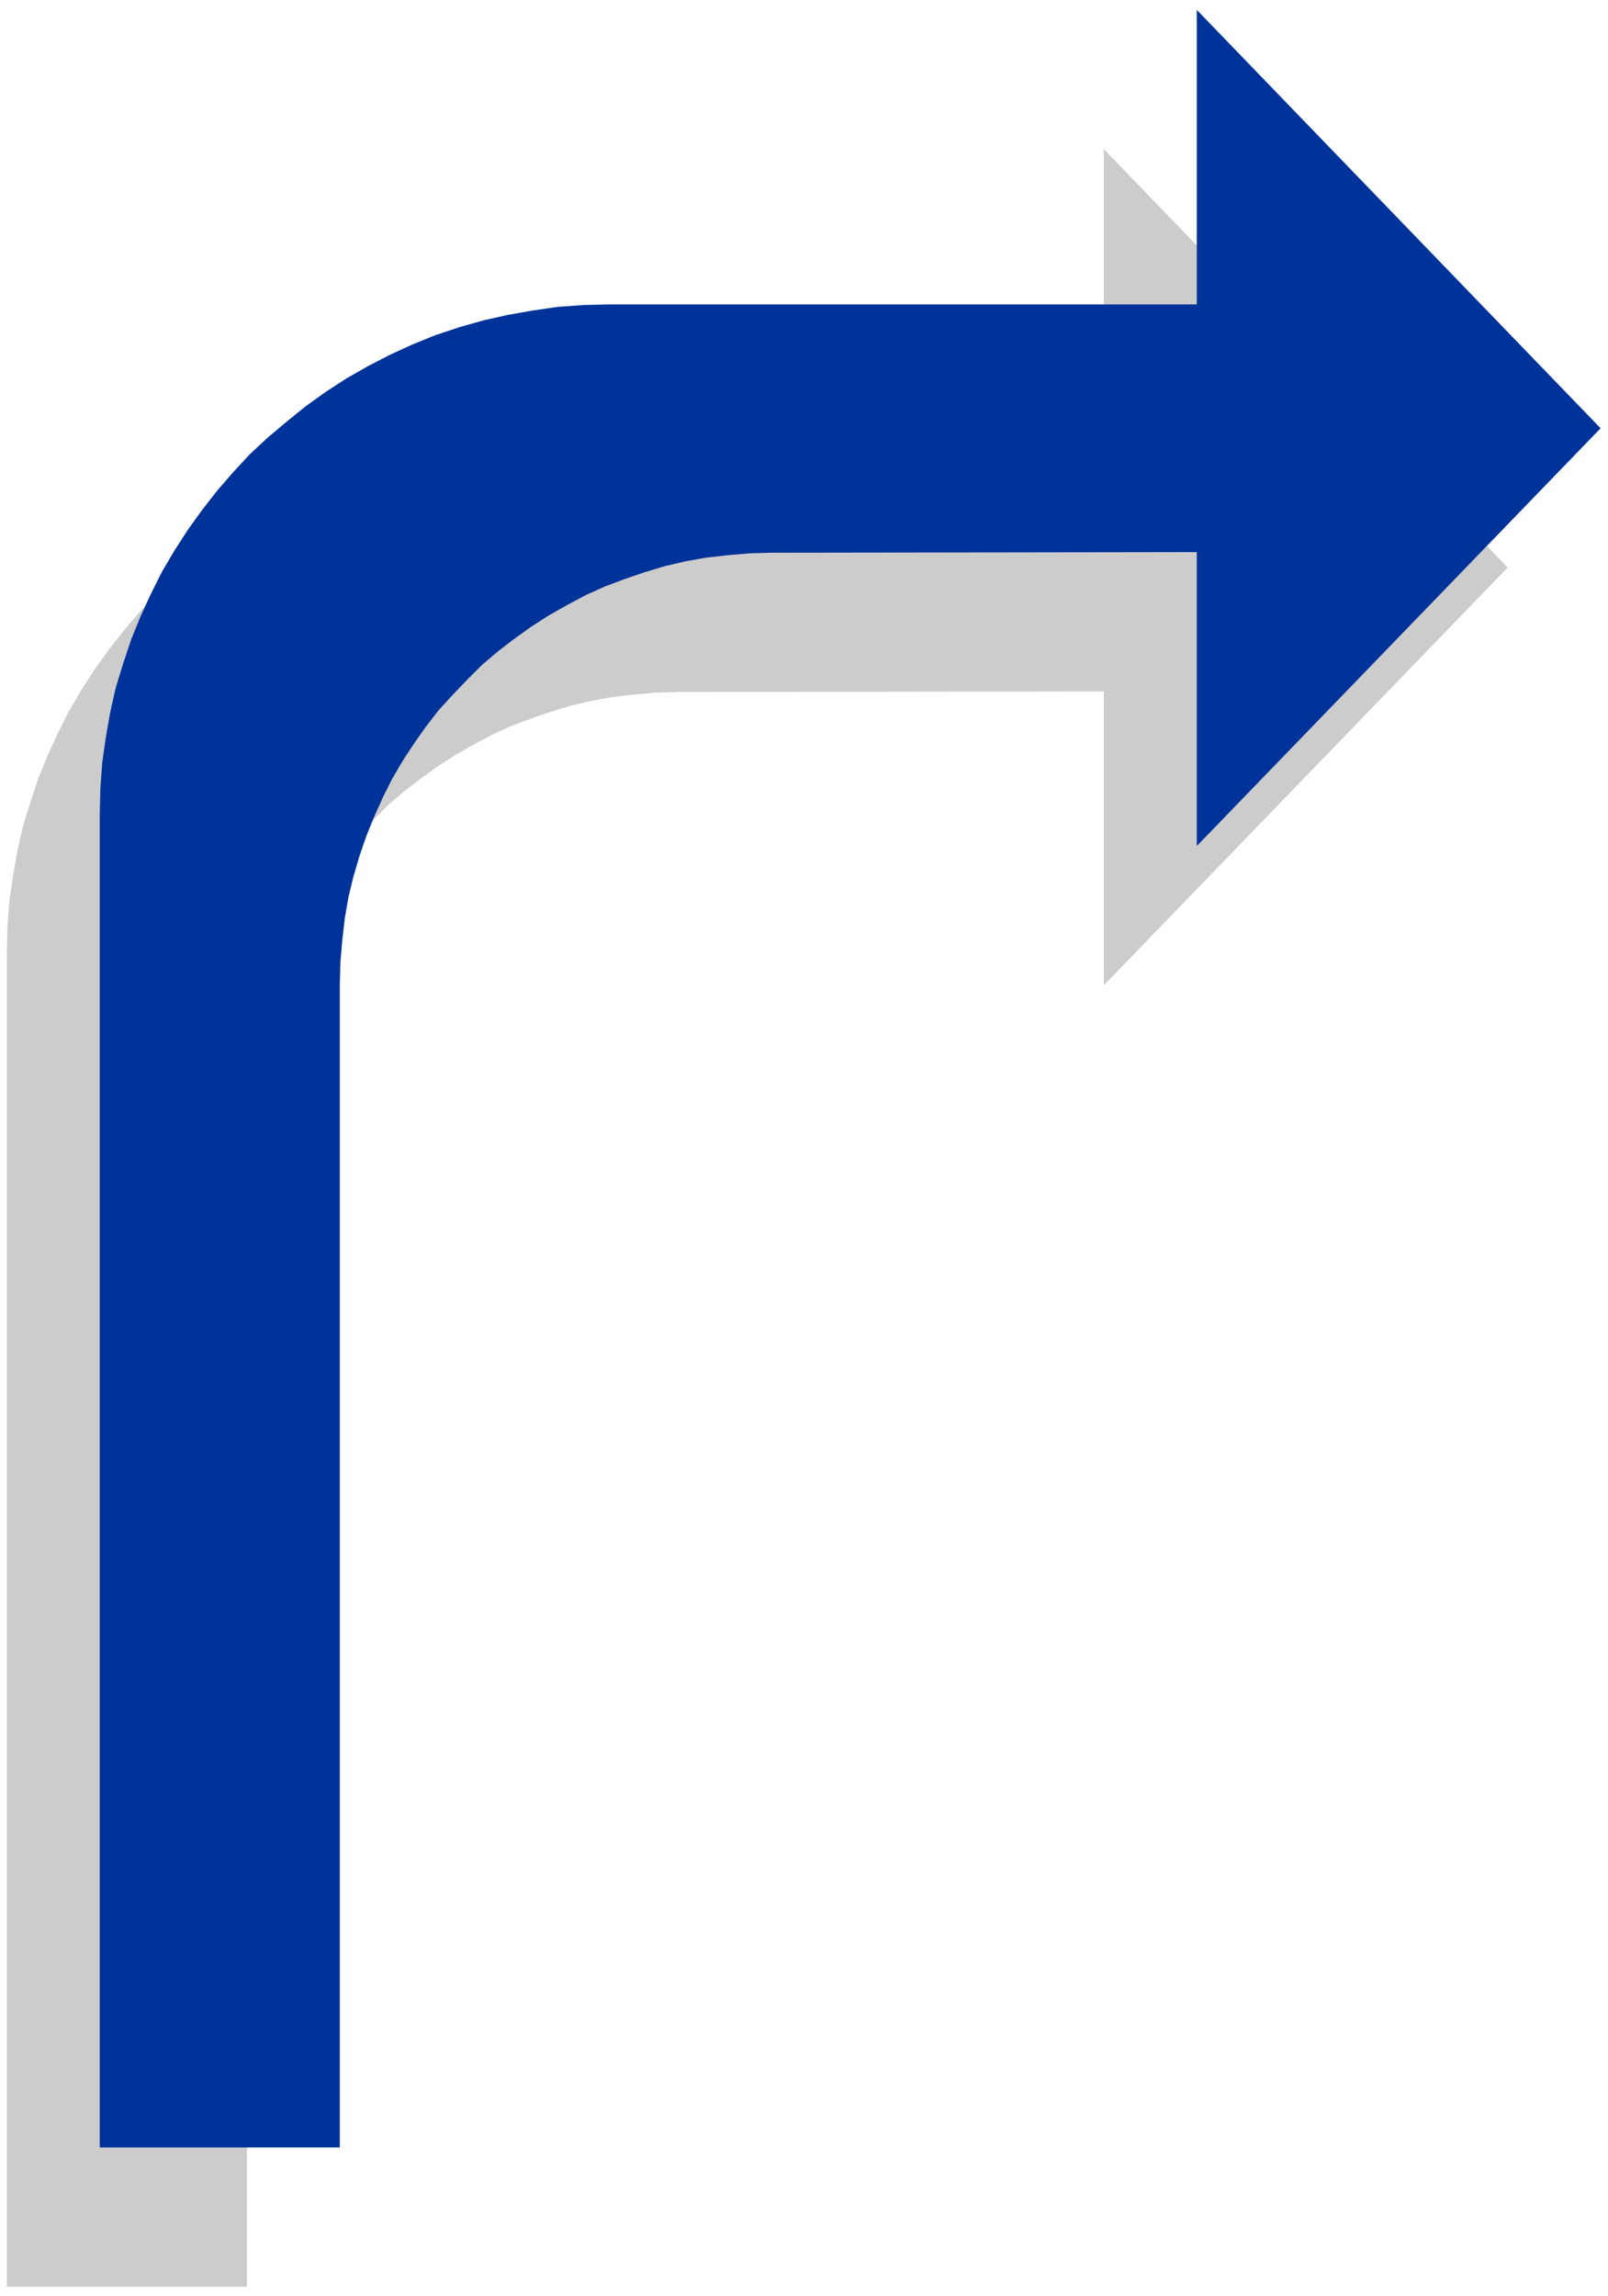
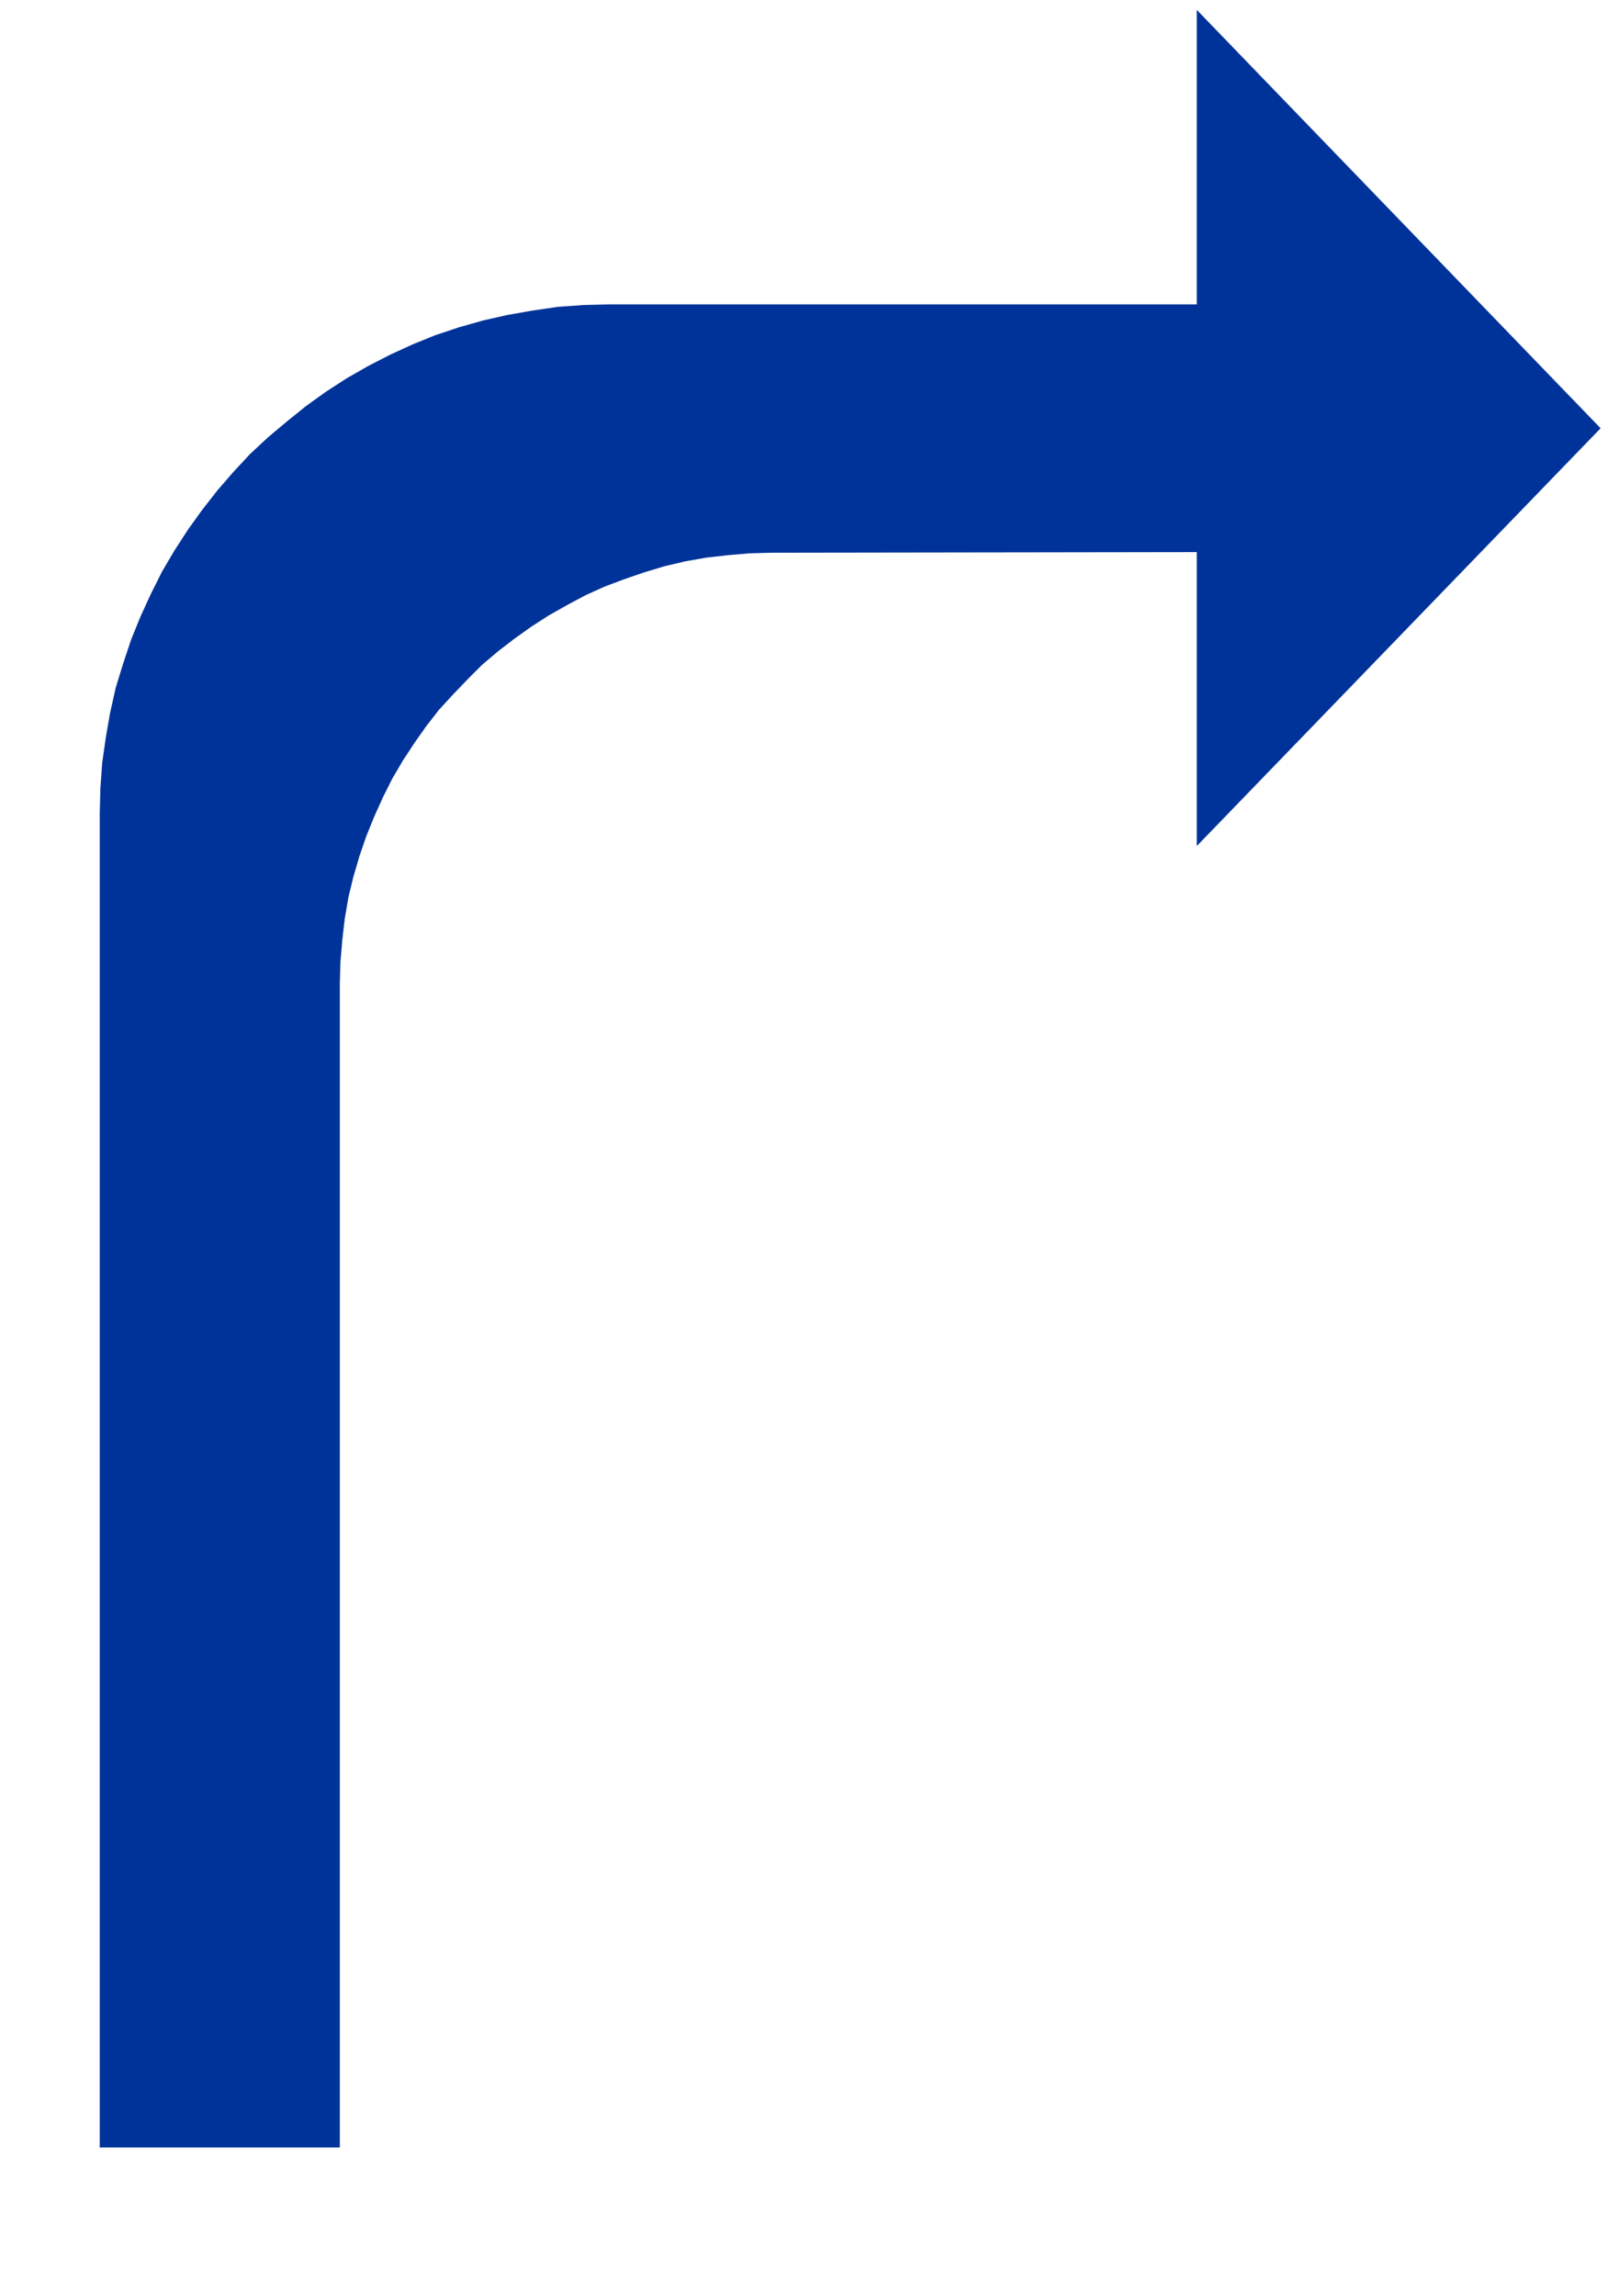
<svg xmlns="http://www.w3.org/2000/svg" width="414.24" height="591.2" fill-rule="evenodd" stroke-linecap="round" preserveAspectRatio="none" viewBox="0 0 2612 3726">
  <style>.pen2{stroke:none}</style>
  <path d="M0 0h2612v3726H0z" style="fill:none;stroke:none" />
-   <path d="m1793 1122-691 1-36 1-35 3-35 4-34 6-34 8-33 10-32 11-32 12-31 14-30 16-30 17-28 18-28 20-26 20-26 22-24 24-23 24-23 25-21 27-19 27-19 29-17 29-15 30-14 31-13 32-11 32-10 34-8 33-6 35-4 35-3 35-1 36v1888H11V1548l1-42 3-42 6-42 7-40 9-40 12-39 13-39 15-37 17-37 18-36 20-34 22-34 23-32 25-32 26-30 27-29 29-27 31-26 31-25 32-23 34-22 35-20 35-18 37-17 37-15 39-13 39-11 40-9 40-7 41-6 42-3 42-1h954V242l656 679-656 678v-477z" class="pen2" style="fill:#ccc" />
  <path d="m1944 896-691 1-36 1-35 3-35 4-34 6-34 8-33 10-32 11-32 12-31 14-30 16-30 17-28 18-28 20-26 20-26 22-24 24-23 24-23 25-21 27-19 27-19 29-17 29-15 30-14 31-13 32-11 32-10 34-8 33-6 35-4 35-3 35-1 36v1888H162V1322l1-42 3-42 6-42 7-40 9-40 12-39 13-39 15-37 17-37 18-36 20-34 22-34 23-32 25-32 26-30 27-29 29-27 31-26 31-25 32-23 34-22 35-20 35-18 37-17 37-15 39-13 39-11 40-9 40-7 41-6 42-3 42-1h954V16l656 679-656 678V896z" class="pen2" style="fill:#039" />
</svg>